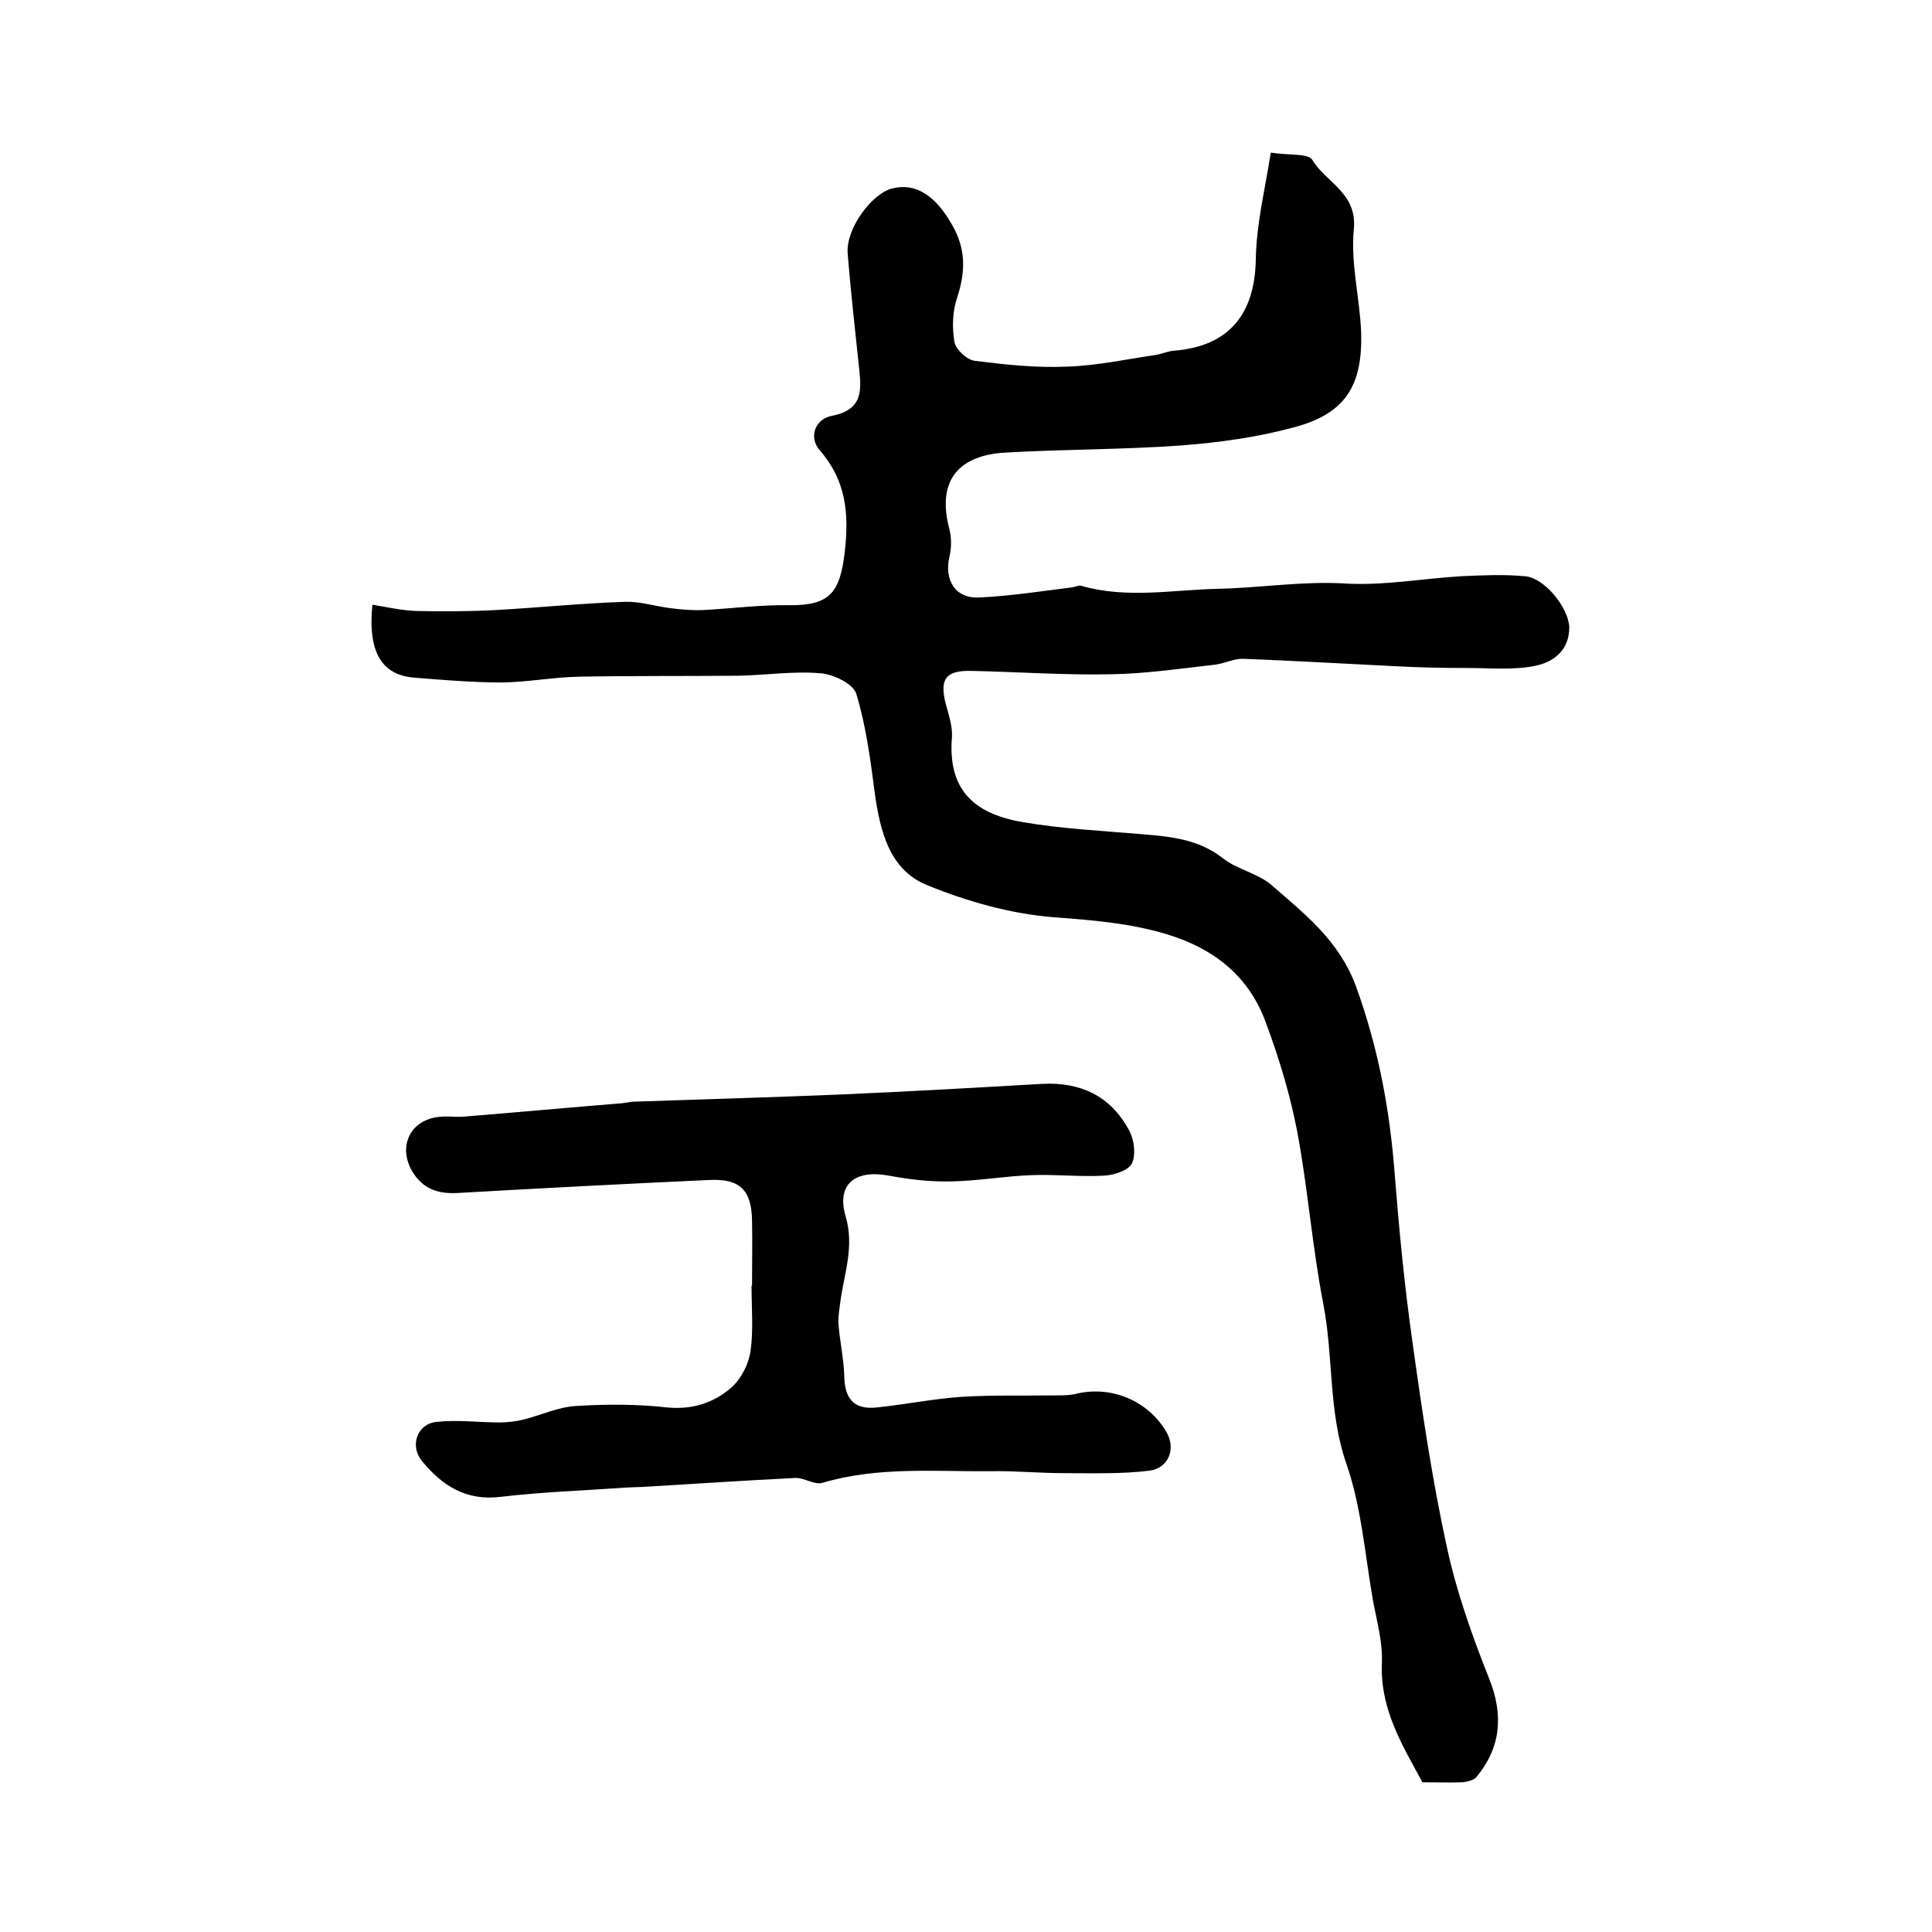
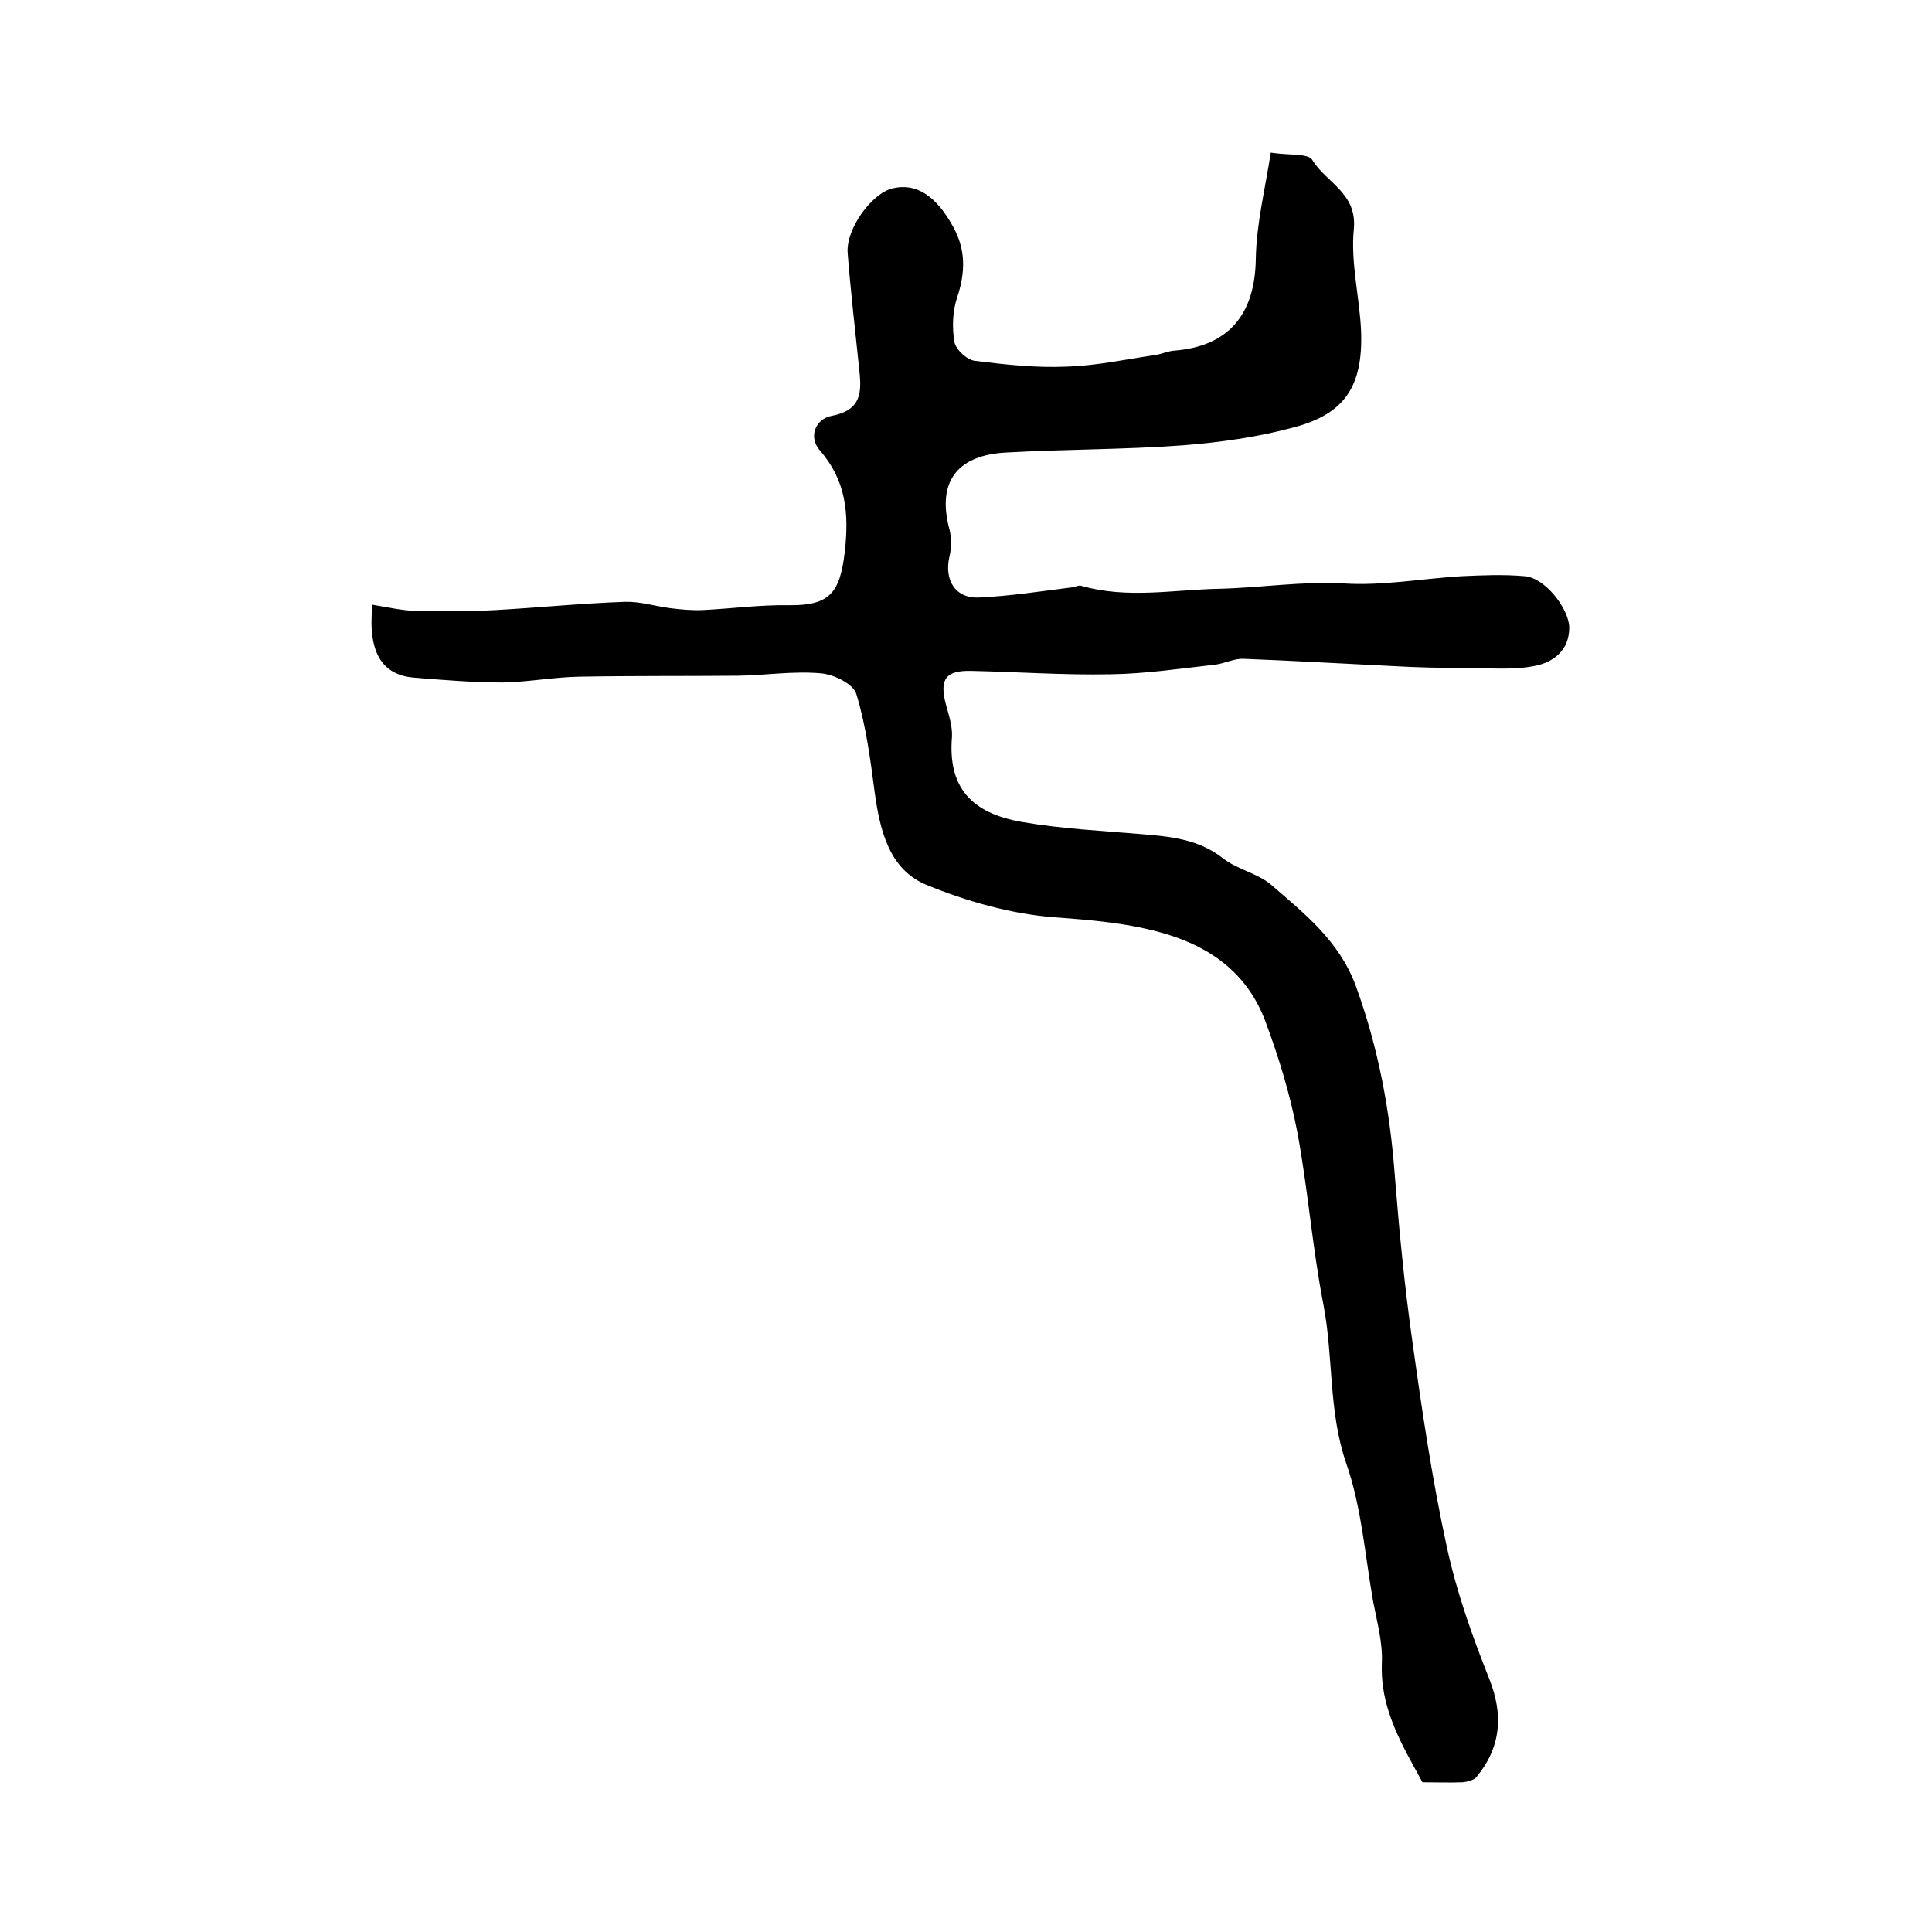
<svg xmlns="http://www.w3.org/2000/svg" version="1.1" id="图层_1" x="0px" y="0px" viewBox="0 0 400 400" style="enable-background:new 0 0 400 400;" xml:space="preserve">
  <style type="text/css">
	.st0{fill:#FFFFFF;}
</style>
  <g>
    <path d="M294.5,369c-1.2-2.2-2.2-4-3.1-5.7c-3.1-5.9-5.6-11.9-5.3-19c0.2-4.2-1-8.5-1.8-12.7c-1.7-9.6-2.4-19.6-5.6-28.7   c-3.7-10.8-2.6-21.9-4.7-32.8c-2.3-11.8-3.2-23.9-5.4-35.7c-1.5-7.8-3.8-15.4-6.6-22.9c-3.5-9.4-10.6-15.1-20.5-18.1   c-7.7-2.3-15.4-2.9-23.4-3.5c-8.9-0.7-18-3.3-26.3-6.7c-7.7-3.2-9.6-11.2-10.7-19.1c-0.9-6.9-1.8-13.8-3.8-20.4   c-0.6-2.1-4.7-4.1-7.4-4.3c-5.6-0.5-11.3,0.4-17,0.5c-11,0.1-22,0-33,0.2c-5.3,0.1-10.5,1.1-15.8,1.2c-6.1,0-12.2-0.5-18.3-1   c-6.7-0.5-9.7-5.2-8.7-15.1c3.1,0.5,6.1,1.2,9.1,1.3c5.5,0.1,11,0.1,16.5-0.2c8.9-0.5,17.8-1.4,26.7-1.7c3.1-0.1,6.2,0.9,9.3,1.3   c2.3,0.3,4.6,0.5,6.9,0.4c5.9-0.3,11.8-1.1,17.8-1c8.5,0.1,10.5-2.7,11.5-11c0.9-8,0.3-14.8-5.2-21.1c-2.4-2.8-0.8-6.5,2.5-7.1   c6.8-1.3,6.1-5.7,5.6-10.5c-0.8-7.7-1.7-15.5-2.3-23.2c-0.4-5,5-12.4,9.3-13.4c4.9-1.2,9,1.6,12.4,7.7c2.8,4.9,2.7,9.6,1,14.8   c-1,2.9-1.1,6.3-0.6,9.3c0.3,1.6,2.6,3.7,4.2,3.9c6.4,0.8,12.8,1.5,19.2,1.2c6.1-0.2,12.1-1.5,18.2-2.4c1.3-0.2,2.6-0.8,3.9-0.9   c11.3-0.9,16.7-7.5,16.9-18.9c0.1-7.2,1.9-14.4,3.1-22.1c3.8,0.6,7.7,0.1,8.6,1.5c2.8,4.7,9.3,6.8,8.6,14.3   c-0.7,7,1.2,14.1,1.5,21.2c0.4,11.3-3.3,17.1-14,19.9c-7.4,2-15.2,3.1-22.9,3.7c-12.2,0.9-24.5,0.8-36.7,1.5   c-9.2,0.5-14.5,5.3-11.6,16c0.4,1.7,0.4,3.7,0,5.4c-1.2,5,1.2,8.9,6.2,8.6c6.4-0.3,12.8-1.3,19.2-2.1c0.7-0.1,1.4-0.5,1.9-0.3   c9.5,2.7,18.9,0.8,28.5,0.6c8.6-0.2,17.2-1.6,25.9-1.1c8,0.5,16.1-1,24.2-1.5c4.4-0.2,8.9-0.4,13.2,0c4.1,0.3,9.1,6.6,9.2,10.6   c0,4.7-3.2,7.1-6.8,7.9c-4.6,1-9.5,0.5-14.3,0.5c-5.2,0-10.3-0.1-15.5-0.4c-10.3-0.5-20.5-1.1-30.8-1.5c-1.9-0.1-3.8,0.9-5.8,1.2   c-7.2,0.8-14.5,1.9-21.7,2c-9.7,0.2-19.3-0.5-29-0.7c-5.2-0.1-6.5,1.7-5.2,6.8c0.6,2.2,1.4,4.6,1.3,6.8c-0.9,10.5,4,15.9,14.6,17.7   c8.1,1.4,16.4,1.8,24.6,2.5c6,0.5,11.8,1,16.9,5c2.9,2.3,7.2,3.1,10,5.5c6.9,6,14,11.5,17.5,20.9c4.7,12.9,7.1,25.9,8.1,39.5   c0.9,11.4,2,22.7,3.6,34c2,14.4,4.1,28.7,7.2,42.9c2,9.2,5.2,18.2,8.7,27c3,7.5,2.5,14.2-2.6,20.4c-0.6,0.7-1.9,1-2.9,1.1   C300.2,369.1,297.3,369,294.5,369z" />
-     <path d="M155.7,266.2c0-4.5,0.1-9,0-13.5c-0.1-6.3-2.5-8.7-8.8-8.4c-17.4,0.8-34.8,1.7-52.2,2.7c-4,0.2-7.1-0.8-9.3-4.4   c-3-5-0.7-10.4,5-11.3c1.8-0.3,3.7,0,5.5-0.1c11-0.9,22-1.9,33-2.8c0.7-0.1,1.3-0.2,2-0.3c14.4-0.5,28.8-0.9,43.2-1.5   c13.9-0.6,27.8-1.4,41.7-2.2c7.9-0.4,14.1,2.5,17.9,9.5c1.1,1.9,1.5,5,0.7,6.9c-0.7,1.5-3.7,2.5-5.8,2.6c-5,0.3-10-0.3-15-0.1   c-5.6,0.2-11.1,1.2-16.7,1.3c-4.3,0.1-8.6-0.4-12.9-1.2c-7-1.3-10.9,1.8-8.9,8.5c1.8,6.2-0.3,11.7-1.1,17.5   c-0.2,1.6-0.5,3.2-0.4,4.8c0.3,3.6,1.1,7.2,1.2,10.8c0.1,4.7,2.1,6.9,6.7,6.4c5.9-0.6,11.7-1.8,17.6-2.2c6.5-0.4,13-0.2,19.5-0.3   c1.5,0,3,0,4.5-0.4c7.2-1.6,14.7,1.6,18.4,8c2,3.4,0.5,7.5-3.6,8c-5.8,0.7-11.7,0.5-17.6,0.5c-5.1,0-10.1-0.5-15.2-0.4   c-11.6,0.1-23.4-1-34.8,2.4c-1.7,0.5-3.8-1.1-5.7-1c-10.2,0.5-20.5,1.2-30.7,1.8c-1.5,0.1-3,0.1-4.5,0.2   c-8.6,0.6-17.2,0.9-25.7,1.9c-7.2,0.9-12.2-2.3-16.4-7.5c-2.5-3.1-0.9-7.6,3-8c4.3-0.5,8.7,0.1,13.1,0.1c1.7,0,3.4-0.2,5-0.6   c3.6-0.9,7.2-2.6,10.8-2.8c6.3-0.4,12.7-0.4,19,0.3c5.2,0.5,9.7-1,13.3-4.2c2-1.8,3.5-4.8,3.9-7.5c0.6-4.4,0.2-9,0.2-13.5   C155.5,266.2,155.6,266.2,155.7,266.2z" />
  </g>
</svg>